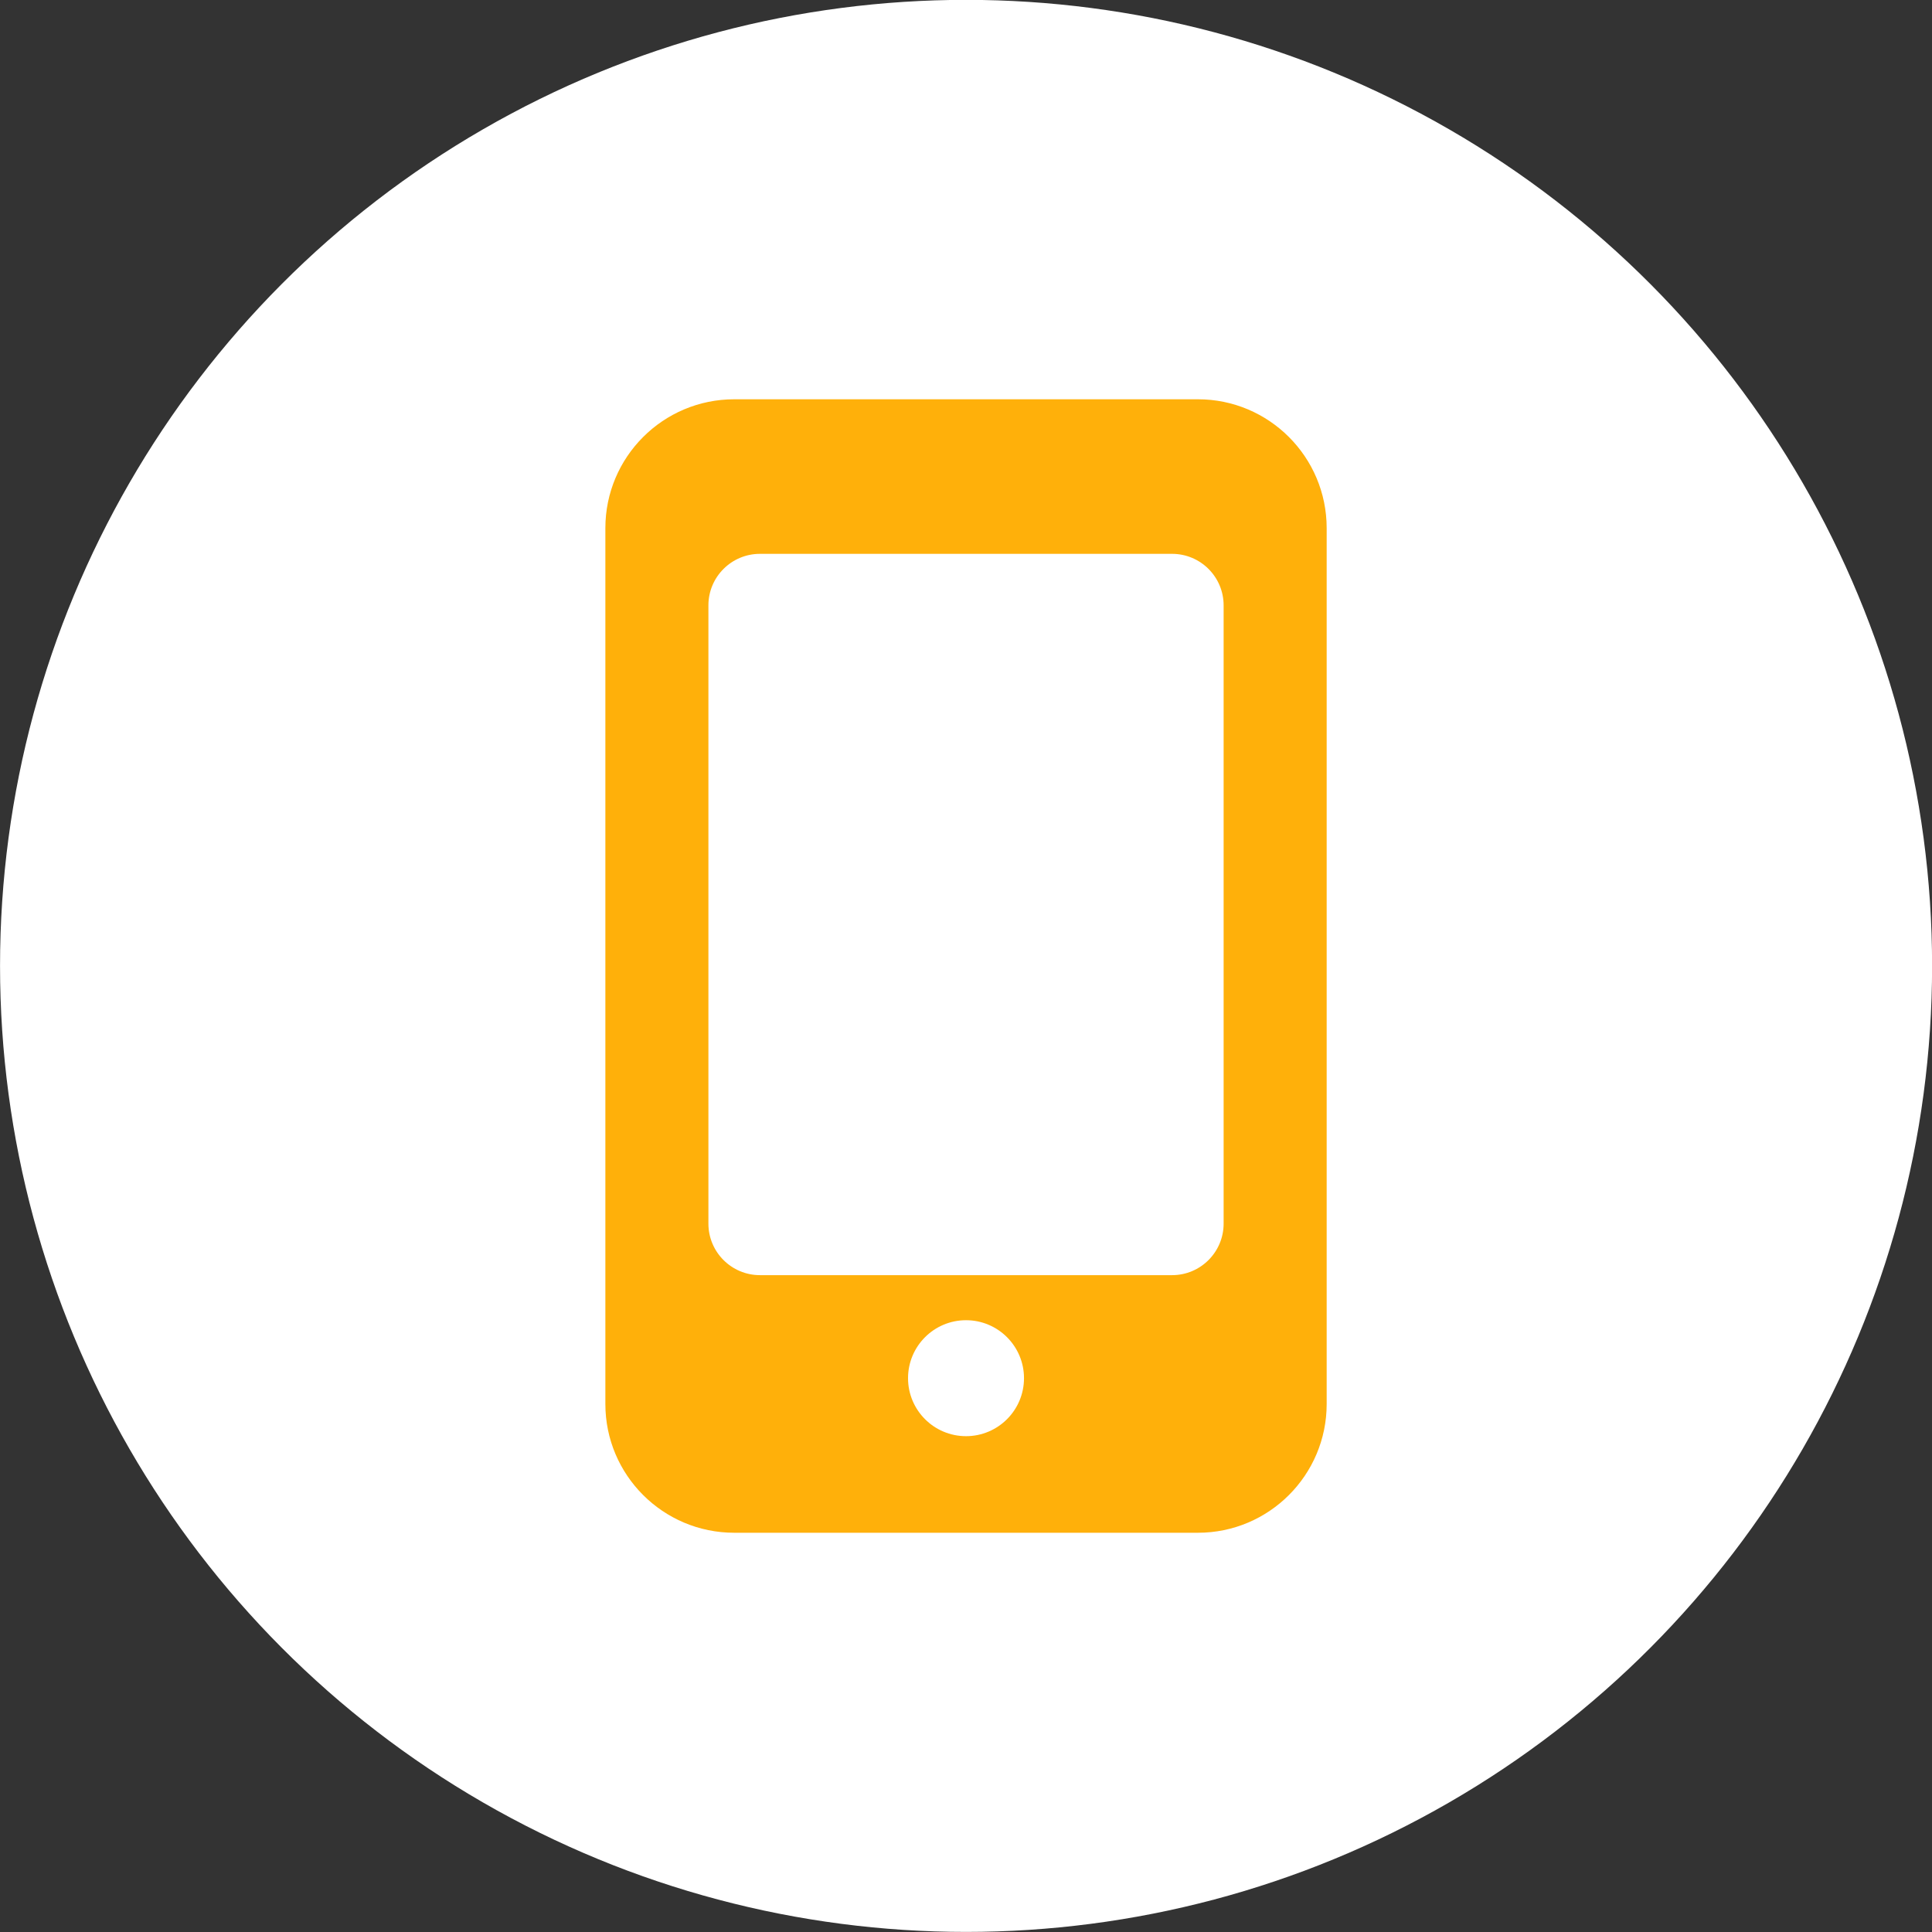
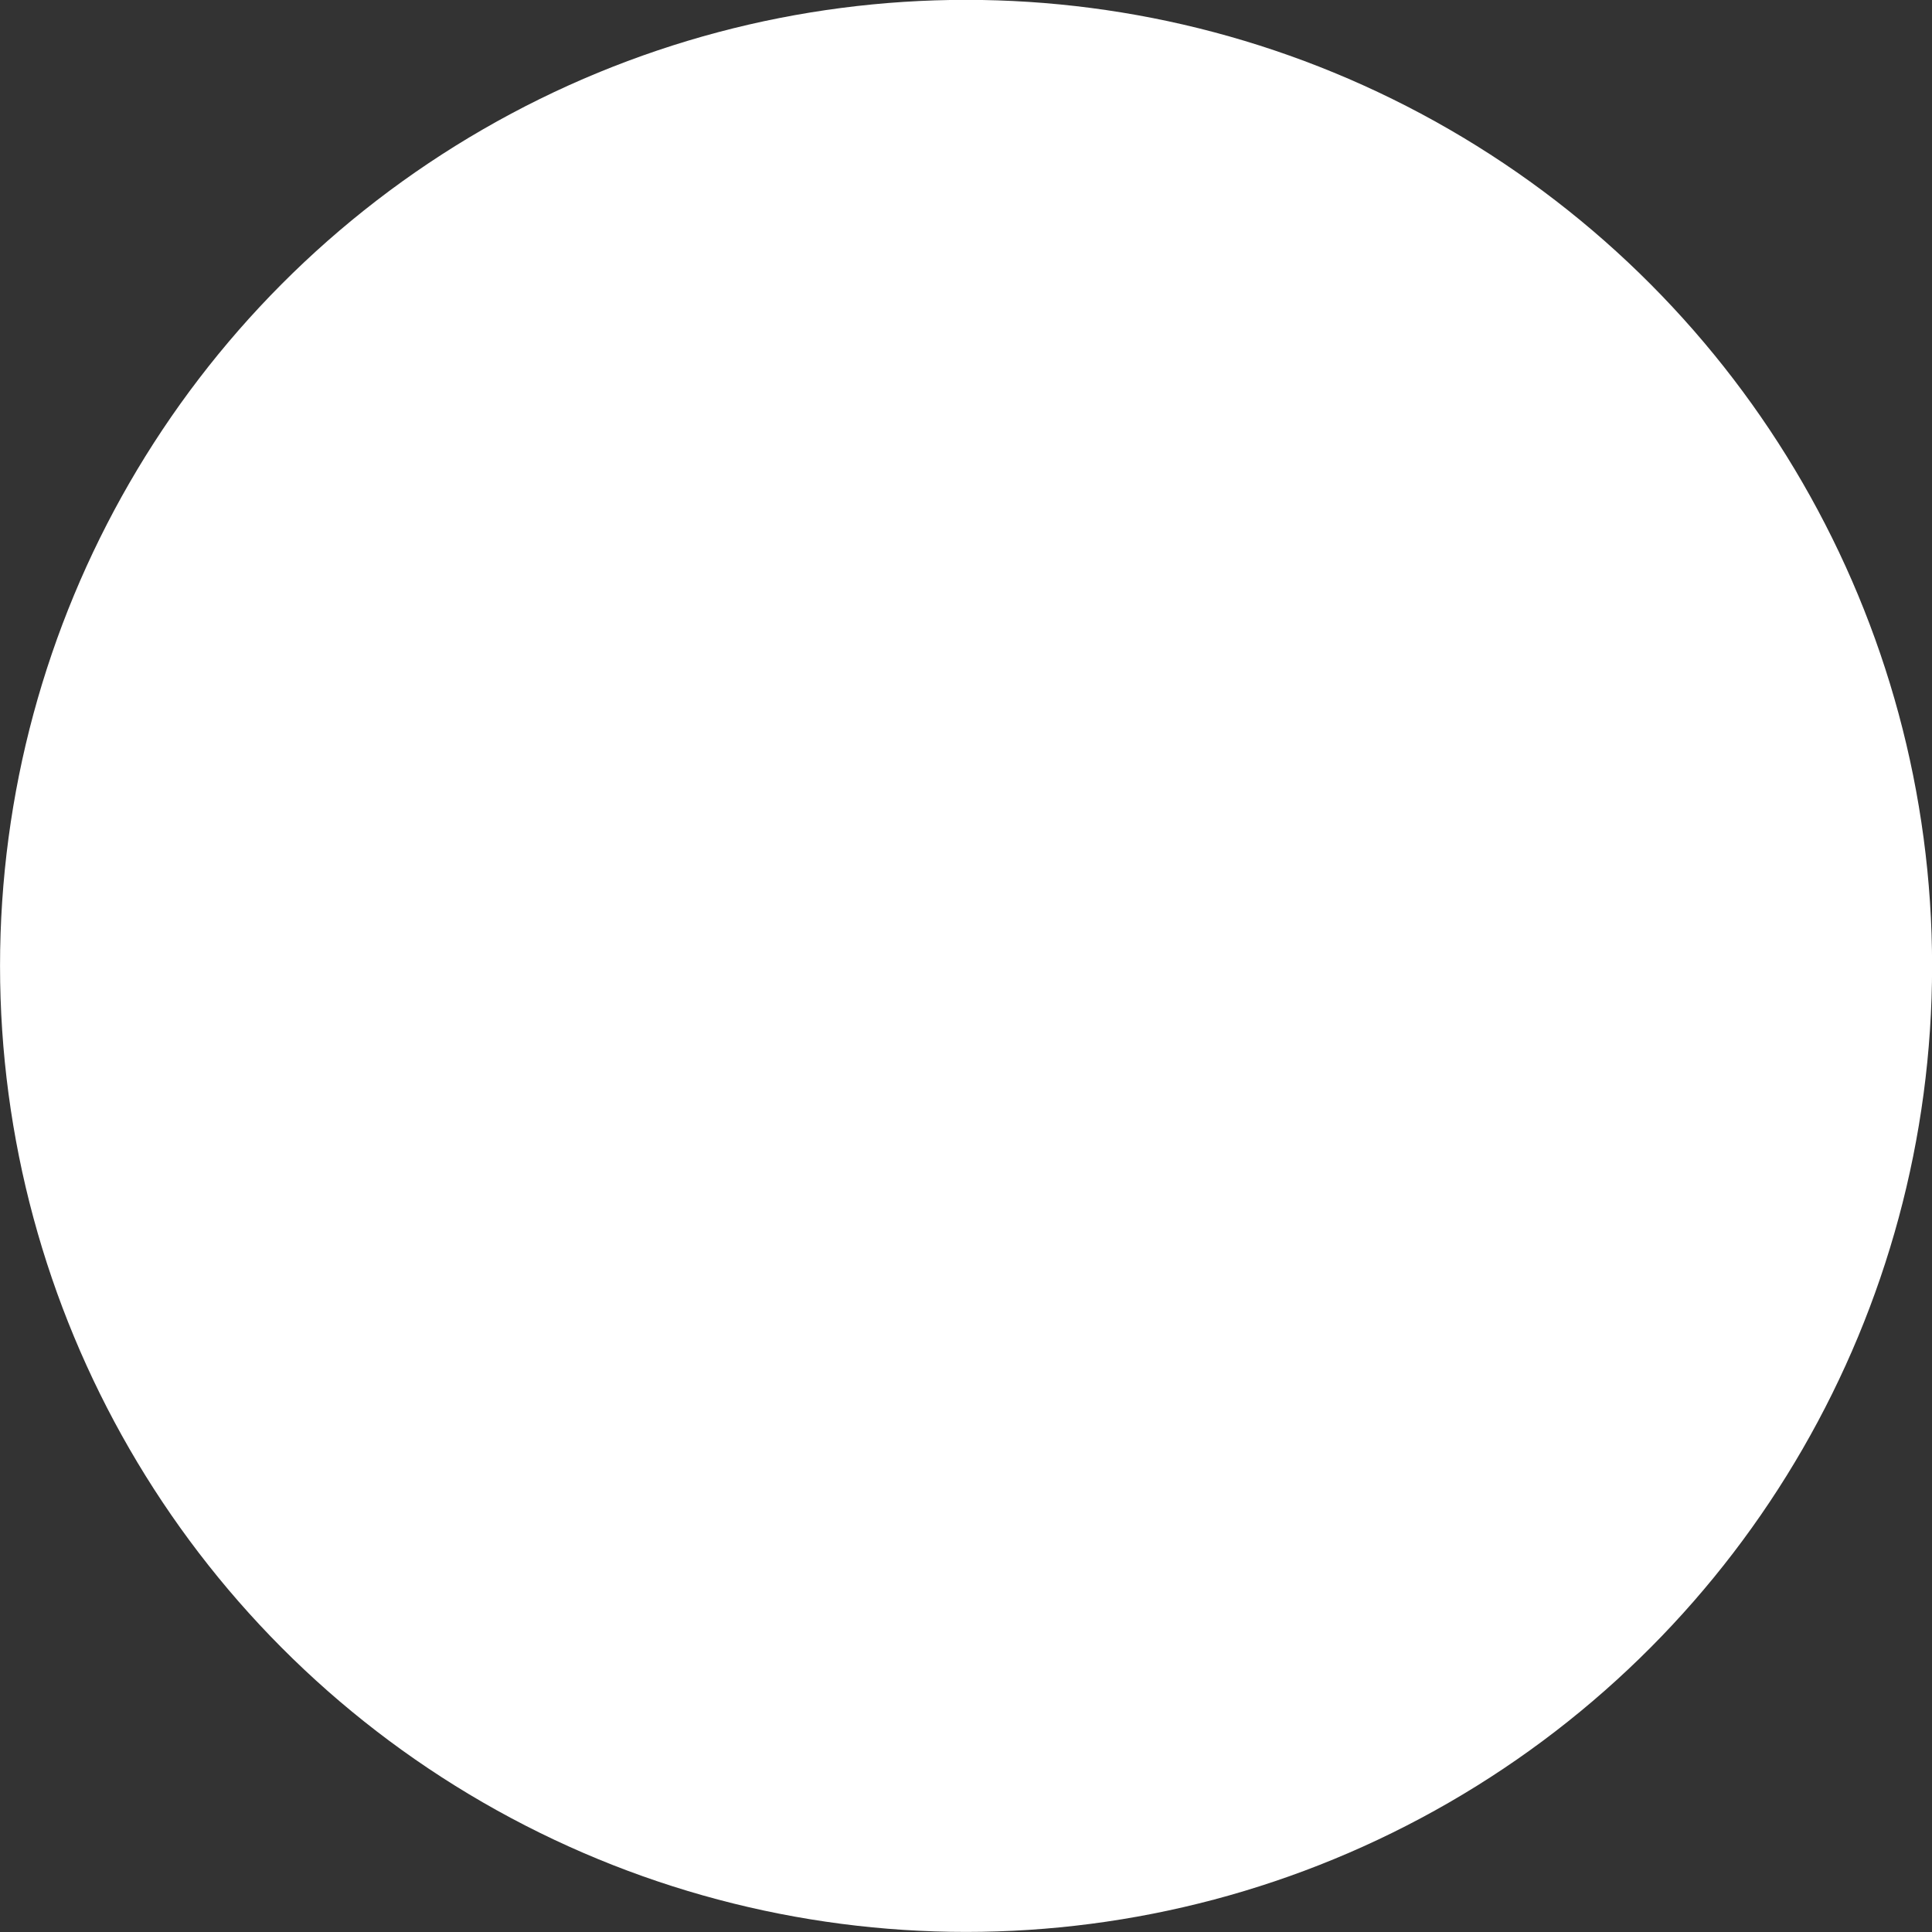
<svg xmlns="http://www.w3.org/2000/svg" width="100%" height="100%" viewBox="0 0 150 150" version="1.1" xml:space="preserve" style="fill-rule:evenodd;clip-rule:evenodd;stroke-linejoin:round;stroke-miterlimit:2;">
  <rect x="0" y="0" width="150" height="150" fill="#333333" stroke="none" />
  <g transform="matrix(0.914,0,0,0.914,-32.18,-30.484)">
    <circle cx="117.27" cy="115.4" r="82.059" style="fill:white;" />
  </g>
  <g transform="matrix(10.667,0,0,10.667,27,27)">
    <g>
-       <path d="M6.188,0.375L2.813,0.375C2.295,0.375 1.875,0.795 1.875,1.313L1.875,7.688C1.875,8.205 2.295,8.625 2.813,8.625L6.188,8.625C6.705,8.625 7.125,8.205 7.125,7.688L7.125,1.313C7.125,0.795 6.705,0.375 6.188,0.375ZM4.5,7.922C4.267,7.922 4.078,7.733 4.078,7.5C4.078,7.267 4.267,7.078 4.5,7.078C4.733,7.078 4.922,7.267 4.922,7.5C4.922,7.733 4.733,7.922 4.5,7.922ZM6,6.75L3,6.75C2.793,6.75 2.625,6.582 2.625,6.375L2.625,1.875C2.625,1.668 2.793,1.5 3,1.5L6,1.5C6.207,1.5 6.375,1.668 6.375,1.875L6.375,6.375C6.375,6.582 6.207,6.75 6,6.75Z" style="fill:rgb(255,176,10);fill-rule:nonzero;" />
-     </g>
+       </g>
  </g>
</svg>